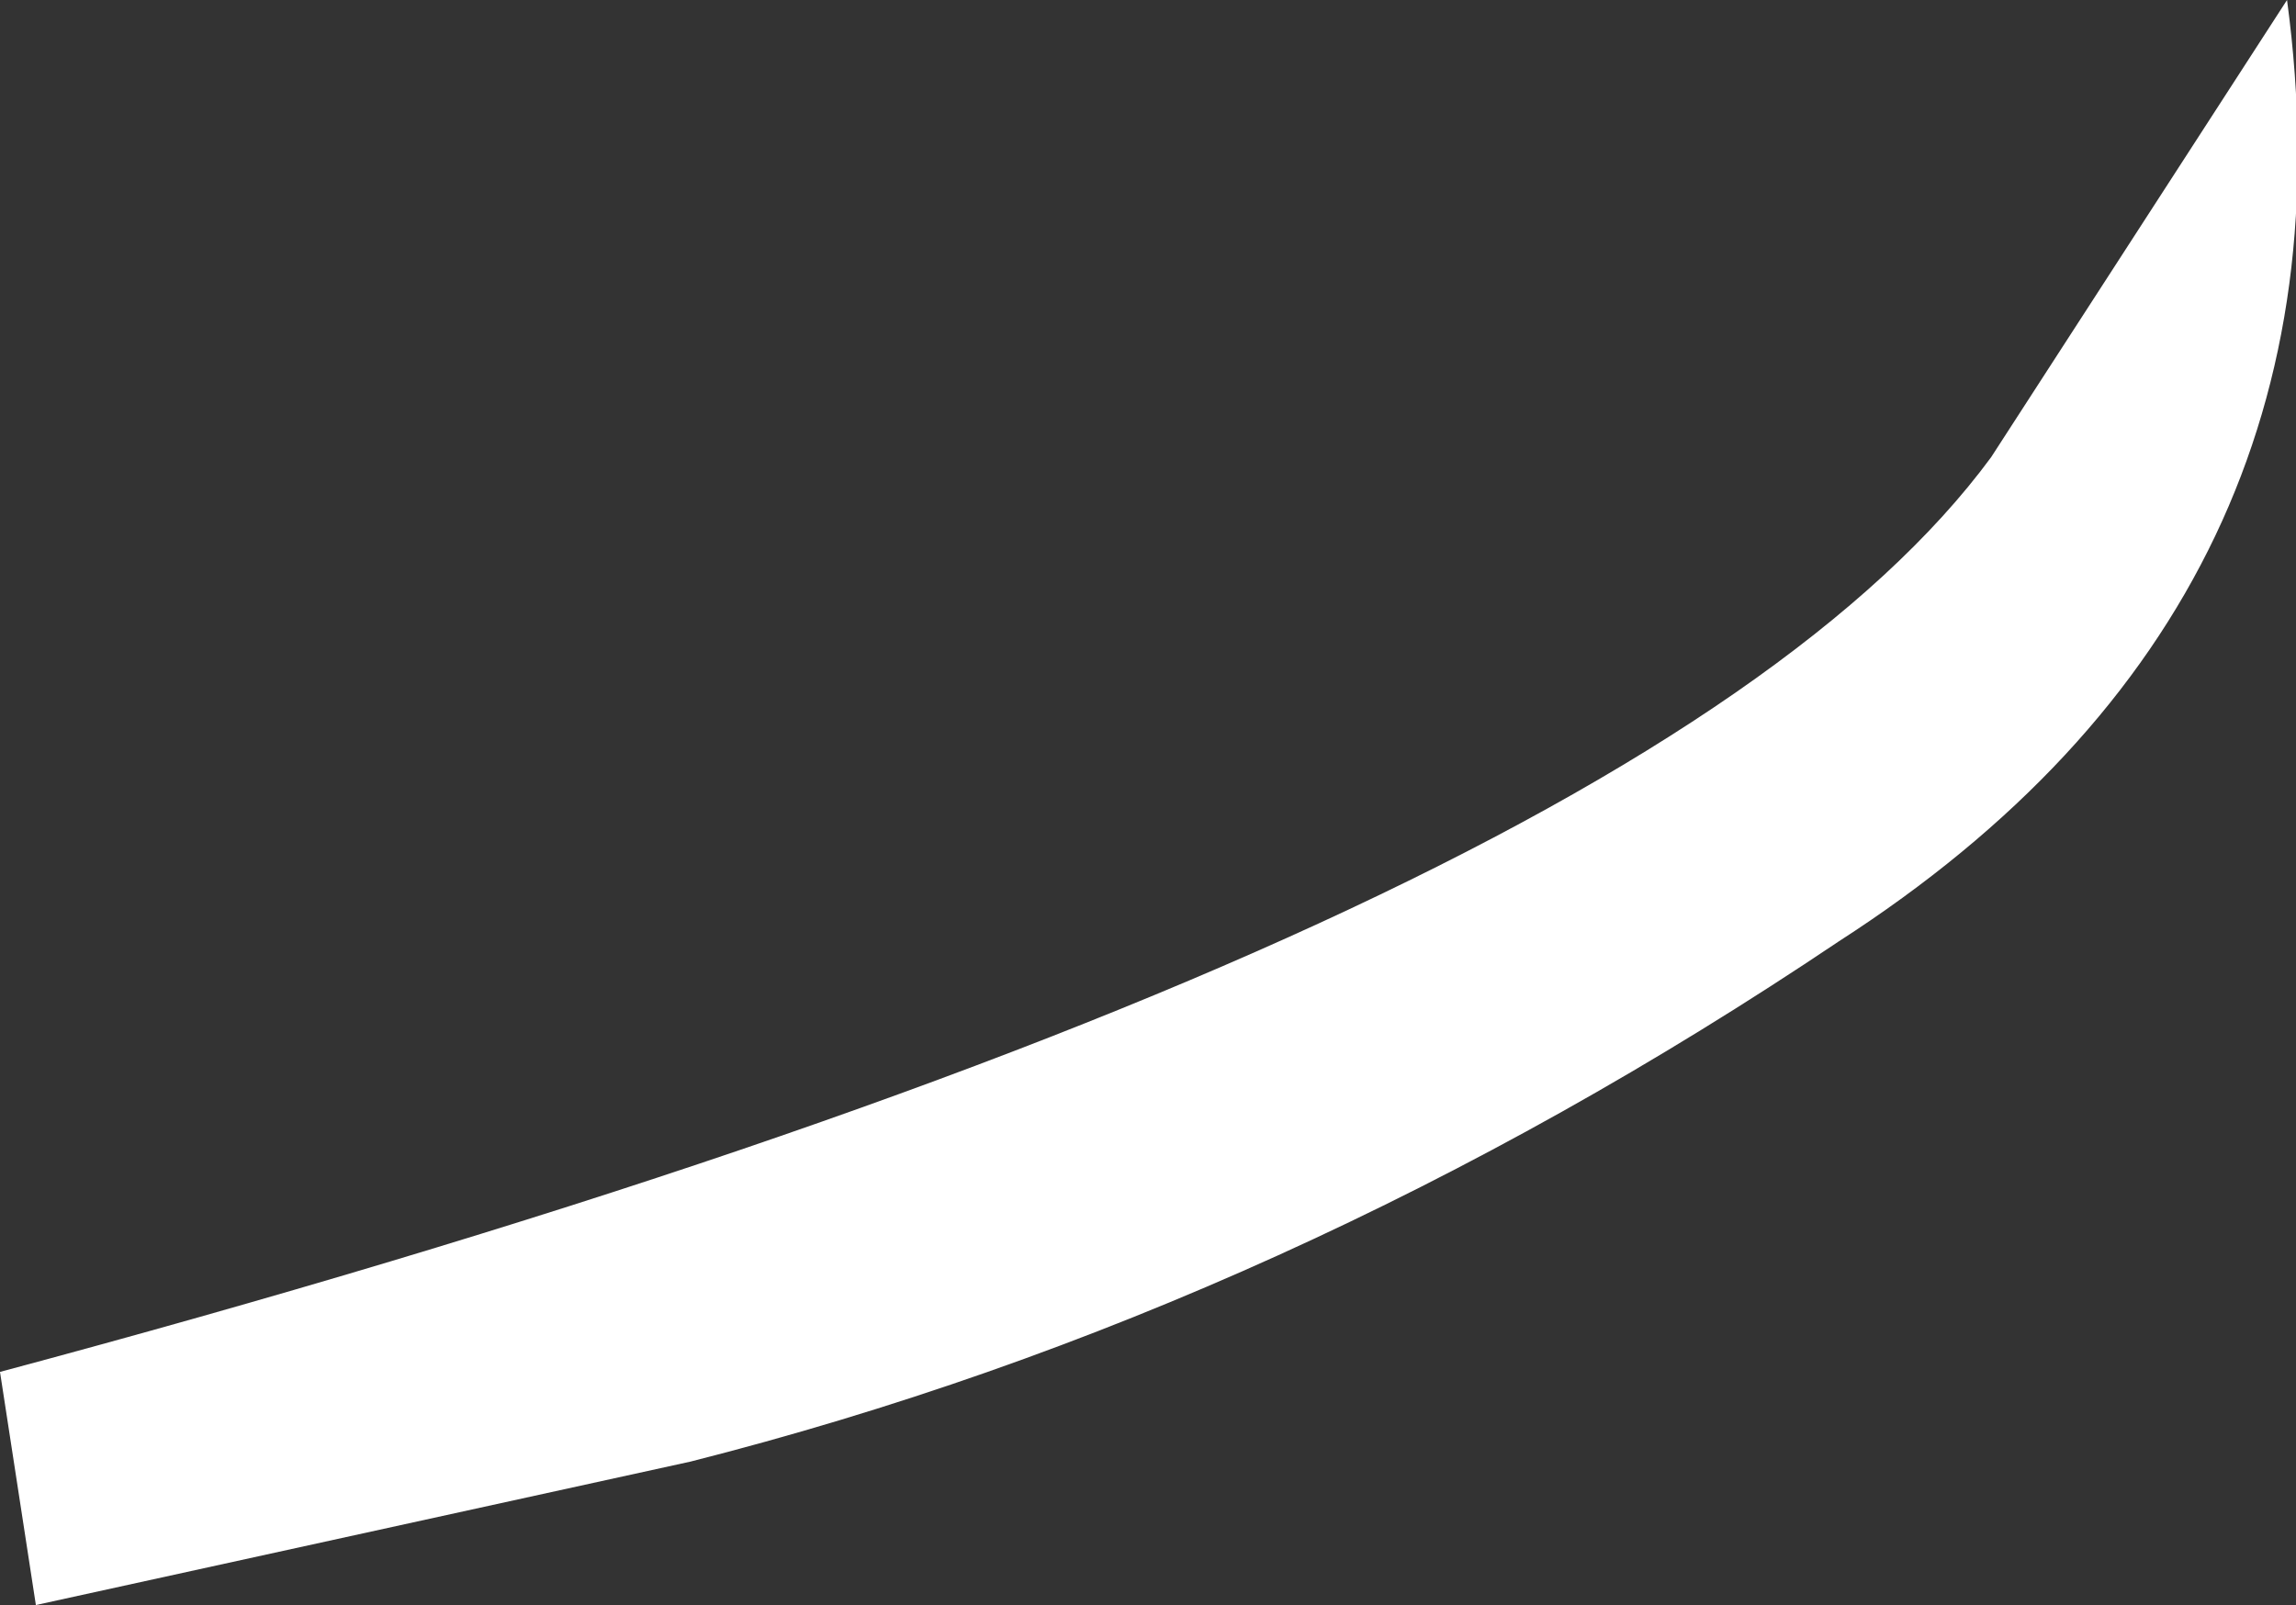
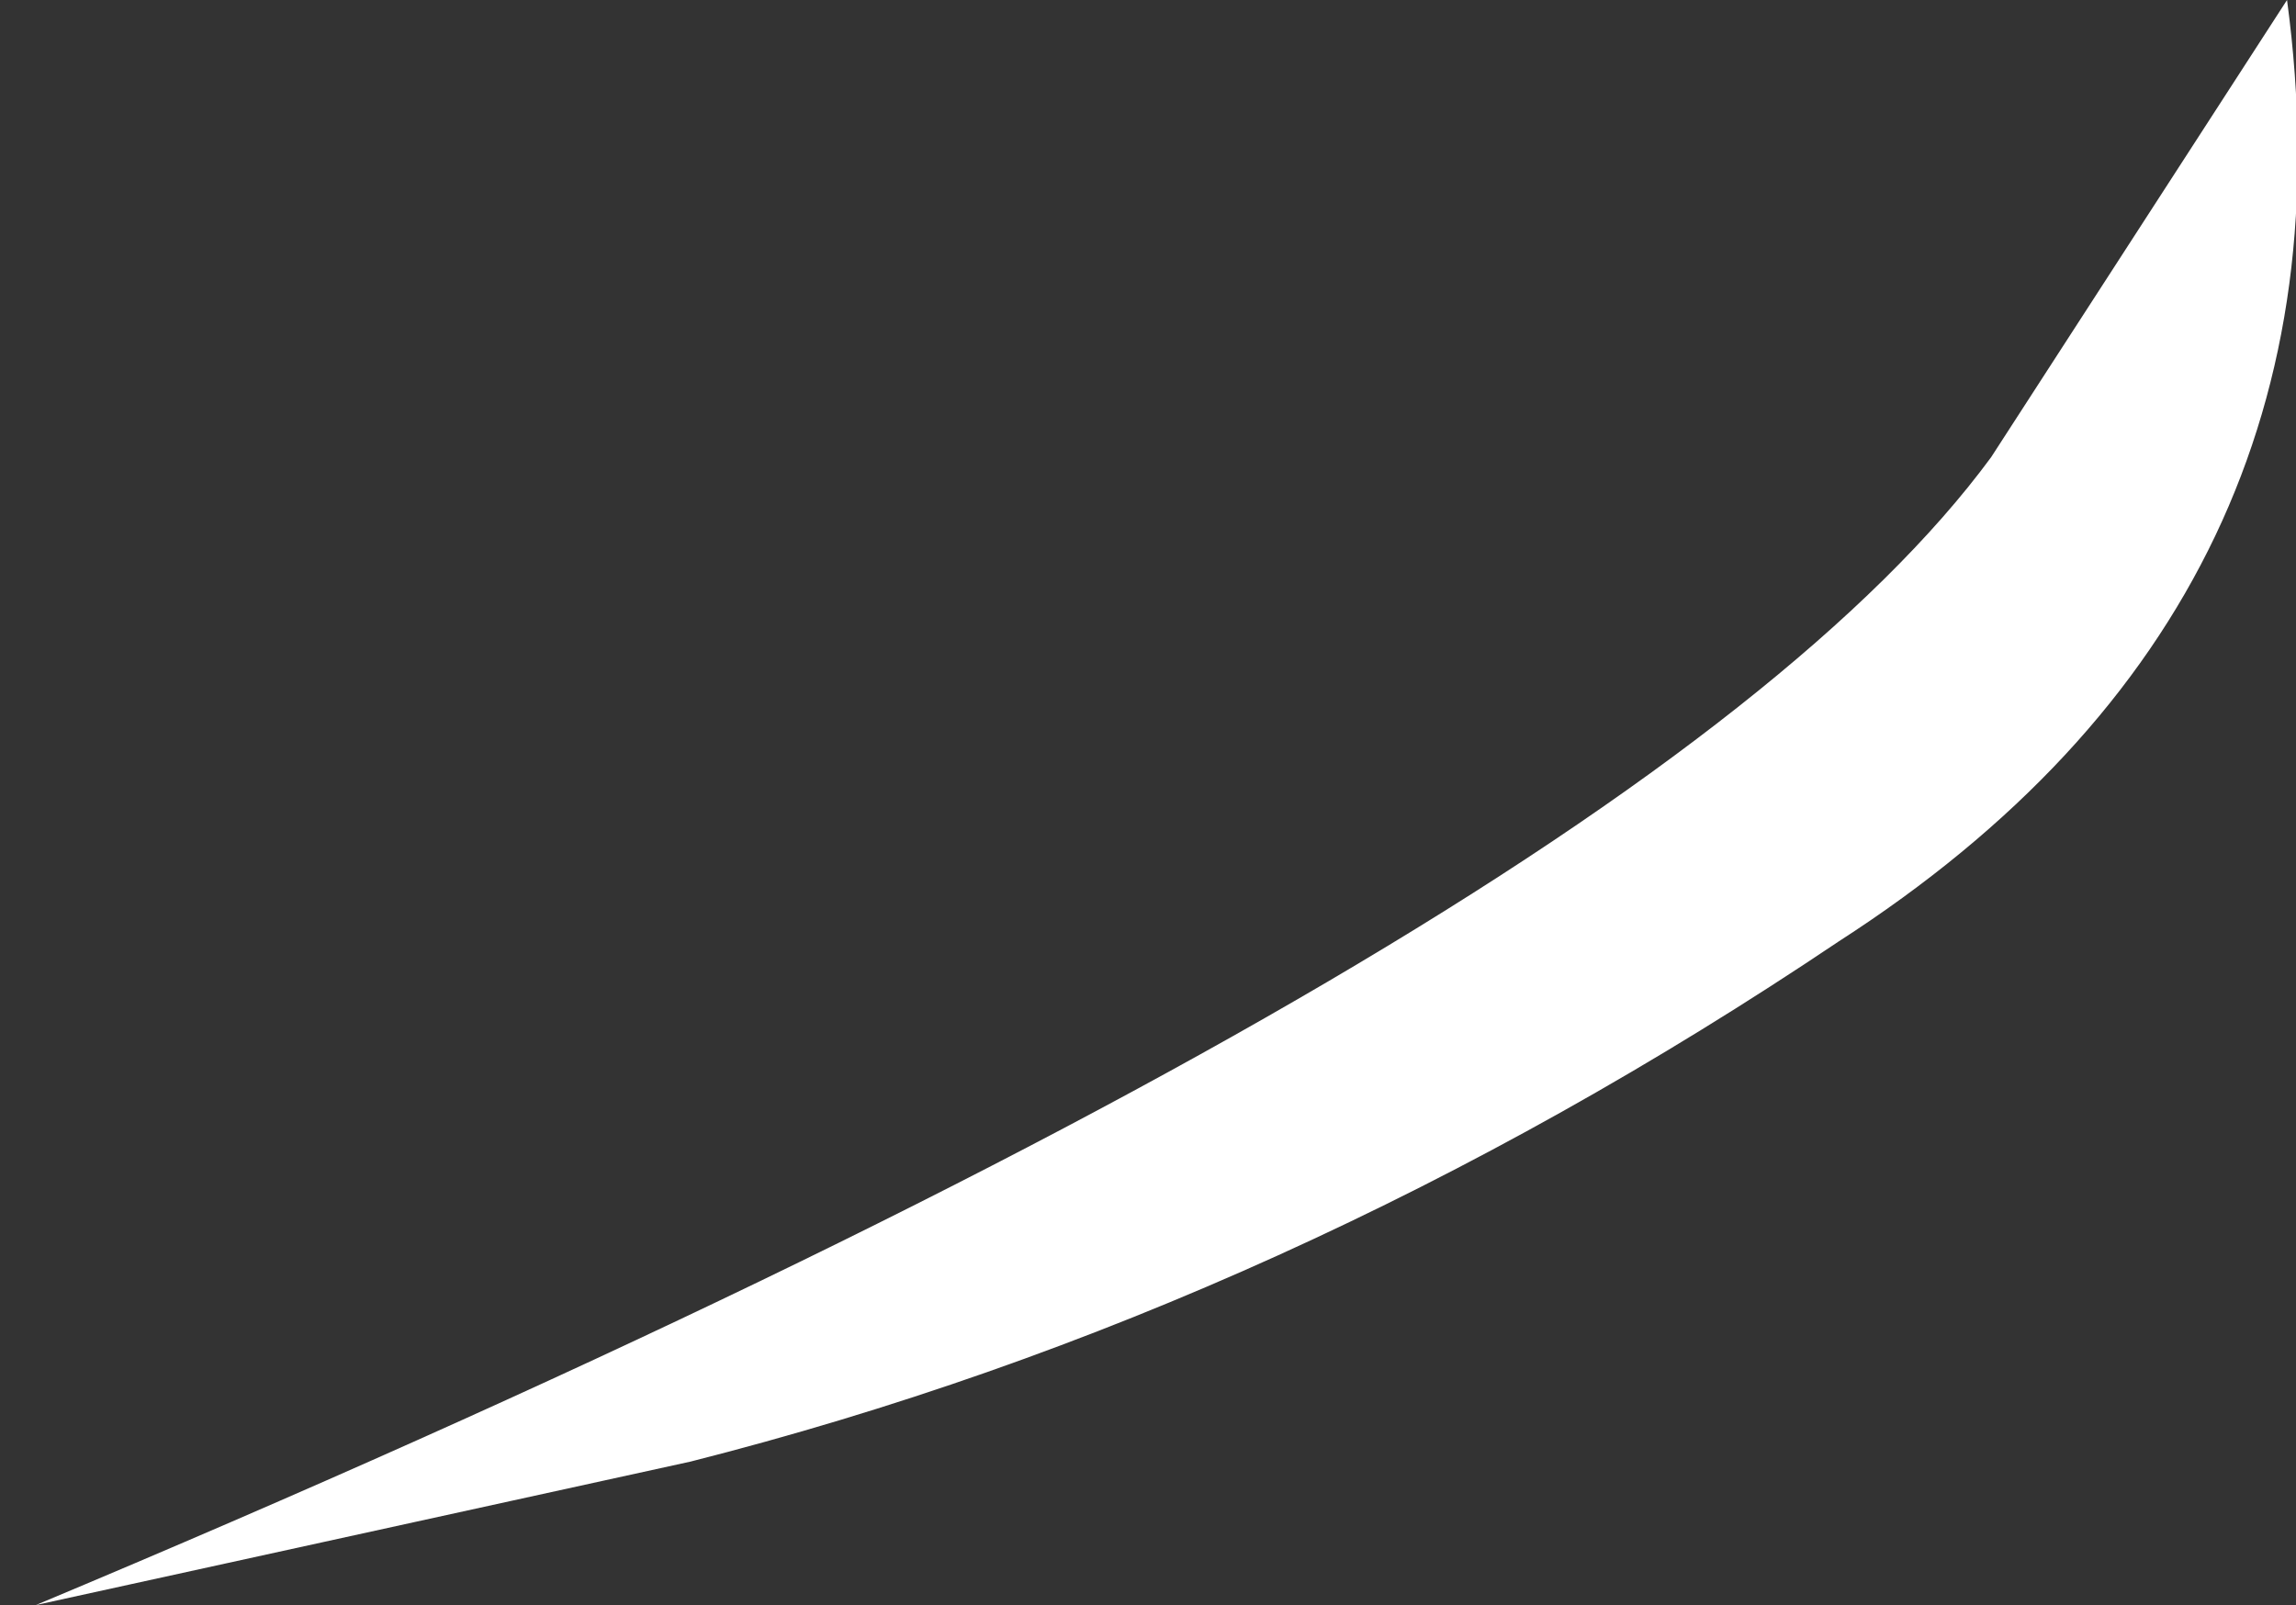
<svg xmlns="http://www.w3.org/2000/svg" height="8.95px" width="12.8px">
  <rect width="100%" height="100%" fill="#333333" stroke="none" />
  <g transform="matrix(1.0, 0.0, 0.0, 1.0, 0.0, -0.3)">
-     <path d="M0.2 9.25 L0.0 7.95 Q9.15 5.5 11.1 2.85 L12.75 0.3 Q13.2 3.65 10.25 5.55 7.2 7.6 3.85 8.45 L0.2 9.25" fill="#ffffff" fill-rule="evenodd" stroke="none" />
+     <path d="M0.2 9.25 Q9.15 5.5 11.1 2.85 L12.75 0.3 Q13.2 3.65 10.25 5.55 7.2 7.6 3.85 8.45 L0.2 9.25" fill="#ffffff" fill-rule="evenodd" stroke="none" />
  </g>
</svg>